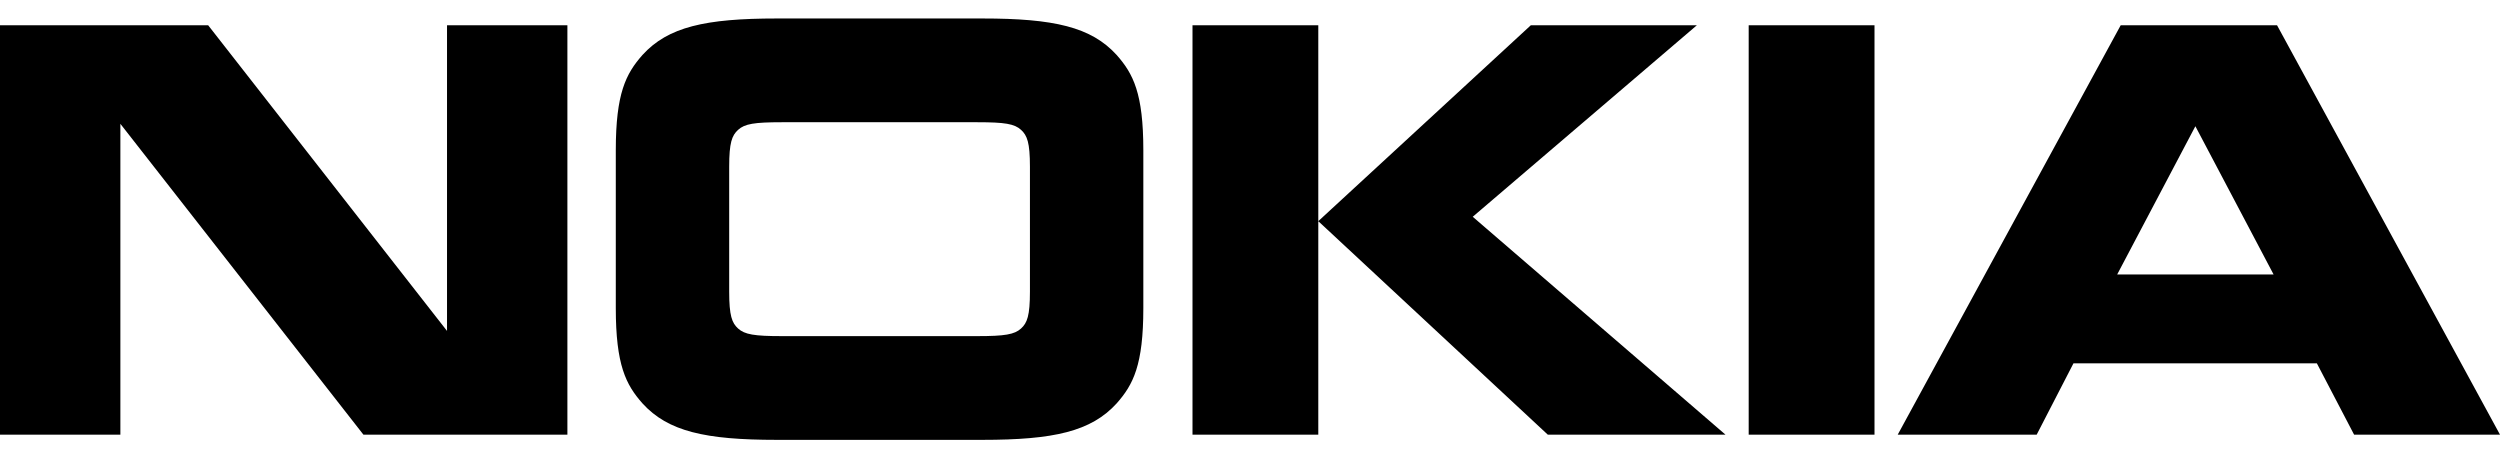
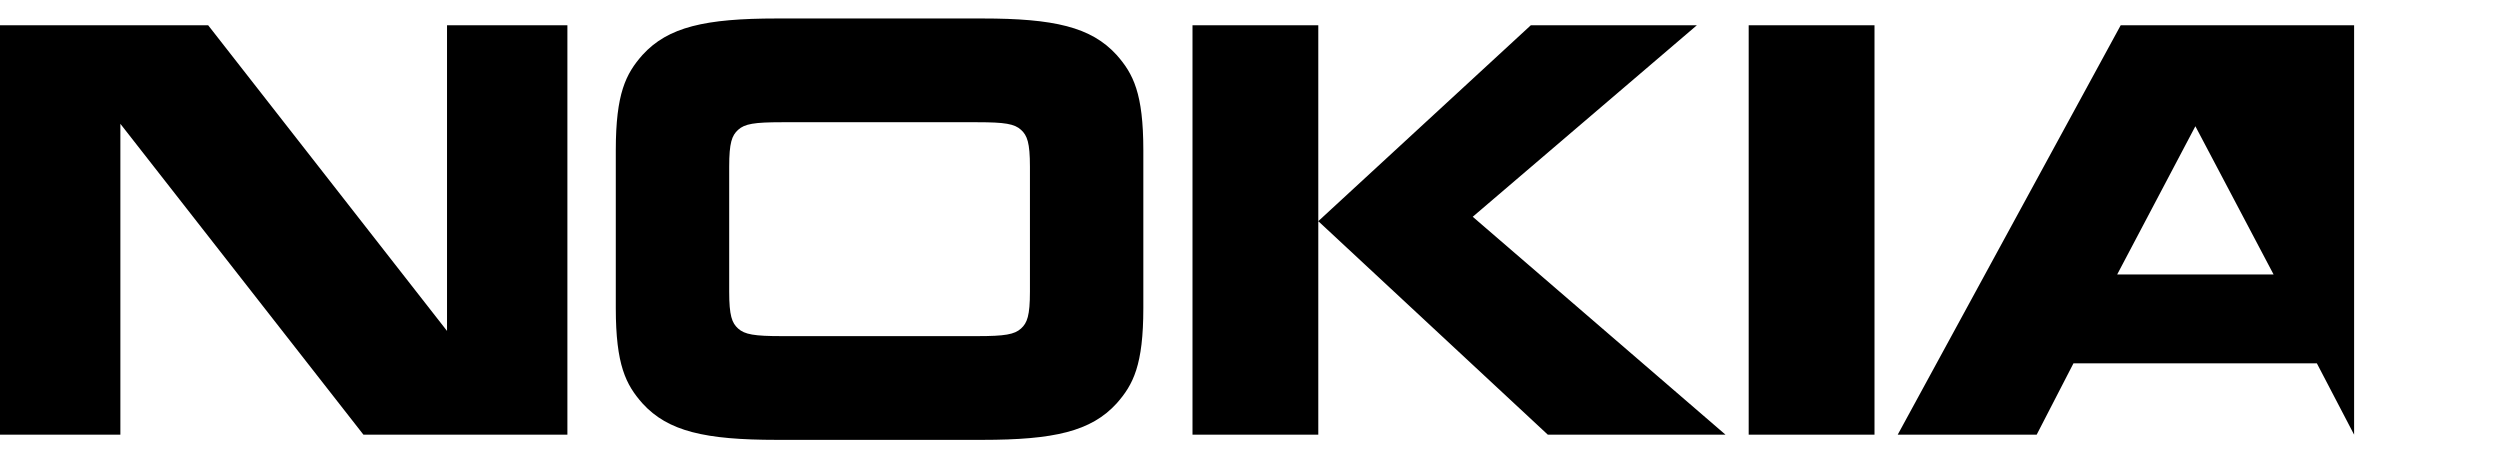
<svg xmlns="http://www.w3.org/2000/svg" width="120" height="22" viewBox="0 0 120 22" fill="none">
-   <path d="M5.778 20.864H0V1.214H9.993L21.457 15.884V1.214H27.235V20.864H17.445L5.778 5.943V20.864ZM54.88 14.787C54.88 17.519 54.398 18.461 53.598 19.364C52.373 20.708 50.589 21.113 47.153 21.113H37.287C33.85 21.113 32.064 20.708 30.84 19.364C30.041 18.461 29.558 17.519 29.558 14.787V7.212C29.558 4.482 30.041 3.542 30.84 2.637C32.066 1.292 33.85 0.887 37.287 0.887H47.153C50.589 0.887 52.373 1.292 53.598 2.637C54.398 3.542 54.88 4.482 54.88 7.212V14.787ZM46.91 16.134C48.23 16.134 48.694 16.056 49.011 15.768C49.306 15.5 49.437 15.153 49.437 13.998V8.001C49.437 6.846 49.306 6.503 49.011 6.233C48.694 5.943 48.23 5.867 46.91 5.867H37.529C36.209 5.867 35.743 5.943 35.428 6.233C35.132 6.503 35.001 6.846 35.001 8.001V13.998C35.001 15.153 35.132 15.5 35.428 15.768C35.743 16.056 36.209 16.134 37.529 16.134H46.91ZM63.278 1.214V20.864H57.24V1.214H63.278ZM73.478 1.214H81.448L70.691 10.405L82.824 20.864H74.295L63.278 10.616L73.478 1.214ZM83.937 1.214H89.976V20.864H83.937M112.997 20.864L111.21 17.441H99.526L97.761 20.863H91.091L101.793 1.214H109.299L120 20.864H112.997ZM101.625 13.174H109.132L105.378 6.059L101.625 13.174Z" fill="black" />
+   <path d="M5.778 20.864H0V1.214H9.993L21.457 15.884V1.214H27.235V20.864H17.445L5.778 5.943V20.864ZM54.88 14.787C54.88 17.519 54.398 18.461 53.598 19.364C52.373 20.708 50.589 21.113 47.153 21.113H37.287C33.85 21.113 32.064 20.708 30.84 19.364C30.041 18.461 29.558 17.519 29.558 14.787V7.212C29.558 4.482 30.041 3.542 30.84 2.637C32.066 1.292 33.85 0.887 37.287 0.887H47.153C50.589 0.887 52.373 1.292 53.598 2.637C54.398 3.542 54.88 4.482 54.88 7.212V14.787ZM46.91 16.134C48.23 16.134 48.694 16.056 49.011 15.768C49.306 15.5 49.437 15.153 49.437 13.998V8.001C49.437 6.846 49.306 6.503 49.011 6.233C48.694 5.943 48.23 5.867 46.91 5.867H37.529C36.209 5.867 35.743 5.943 35.428 6.233C35.132 6.503 35.001 6.846 35.001 8.001V13.998C35.001 15.153 35.132 15.5 35.428 15.768C35.743 16.056 36.209 16.134 37.529 16.134H46.91ZM63.278 1.214V20.864H57.24V1.214H63.278ZM73.478 1.214H81.448L70.691 10.405L82.824 20.864H74.295L63.278 10.616L73.478 1.214ZM83.937 1.214H89.976V20.864H83.937M112.997 20.864L111.21 17.441H99.526L97.761 20.863H91.091L101.793 1.214H109.299H112.997ZM101.625 13.174H109.132L105.378 6.059L101.625 13.174Z" fill="black" />
</svg>